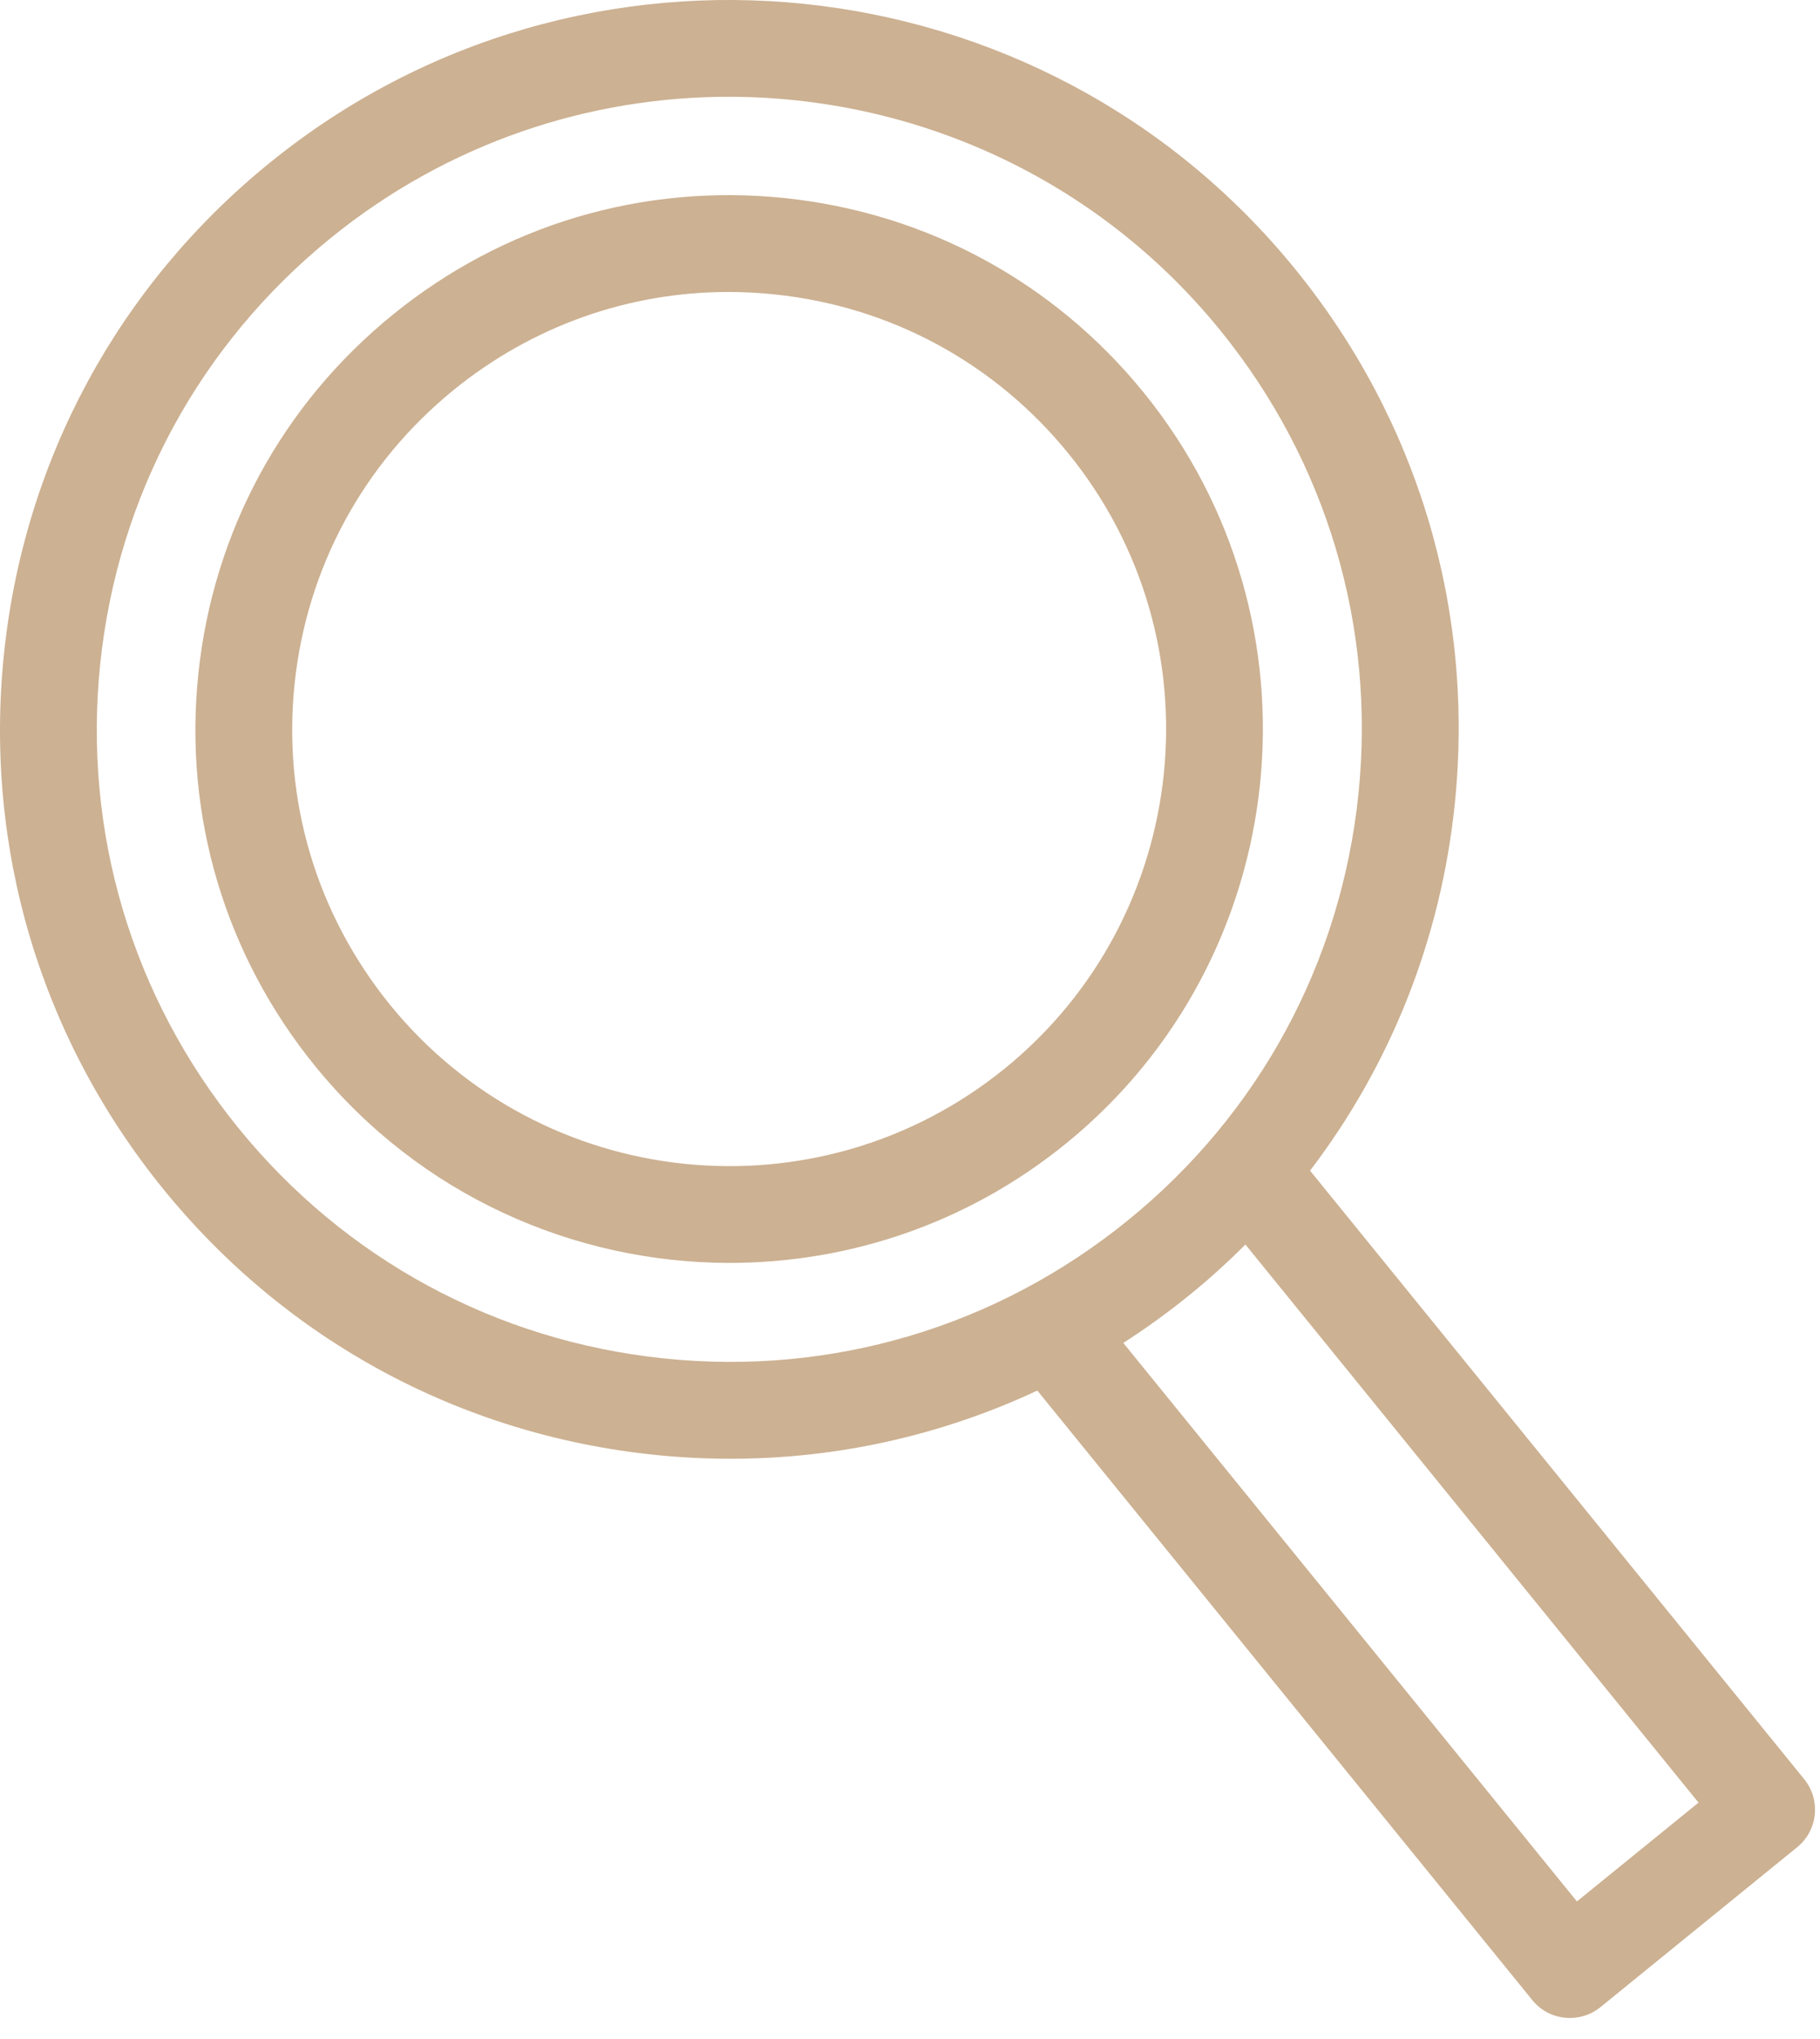
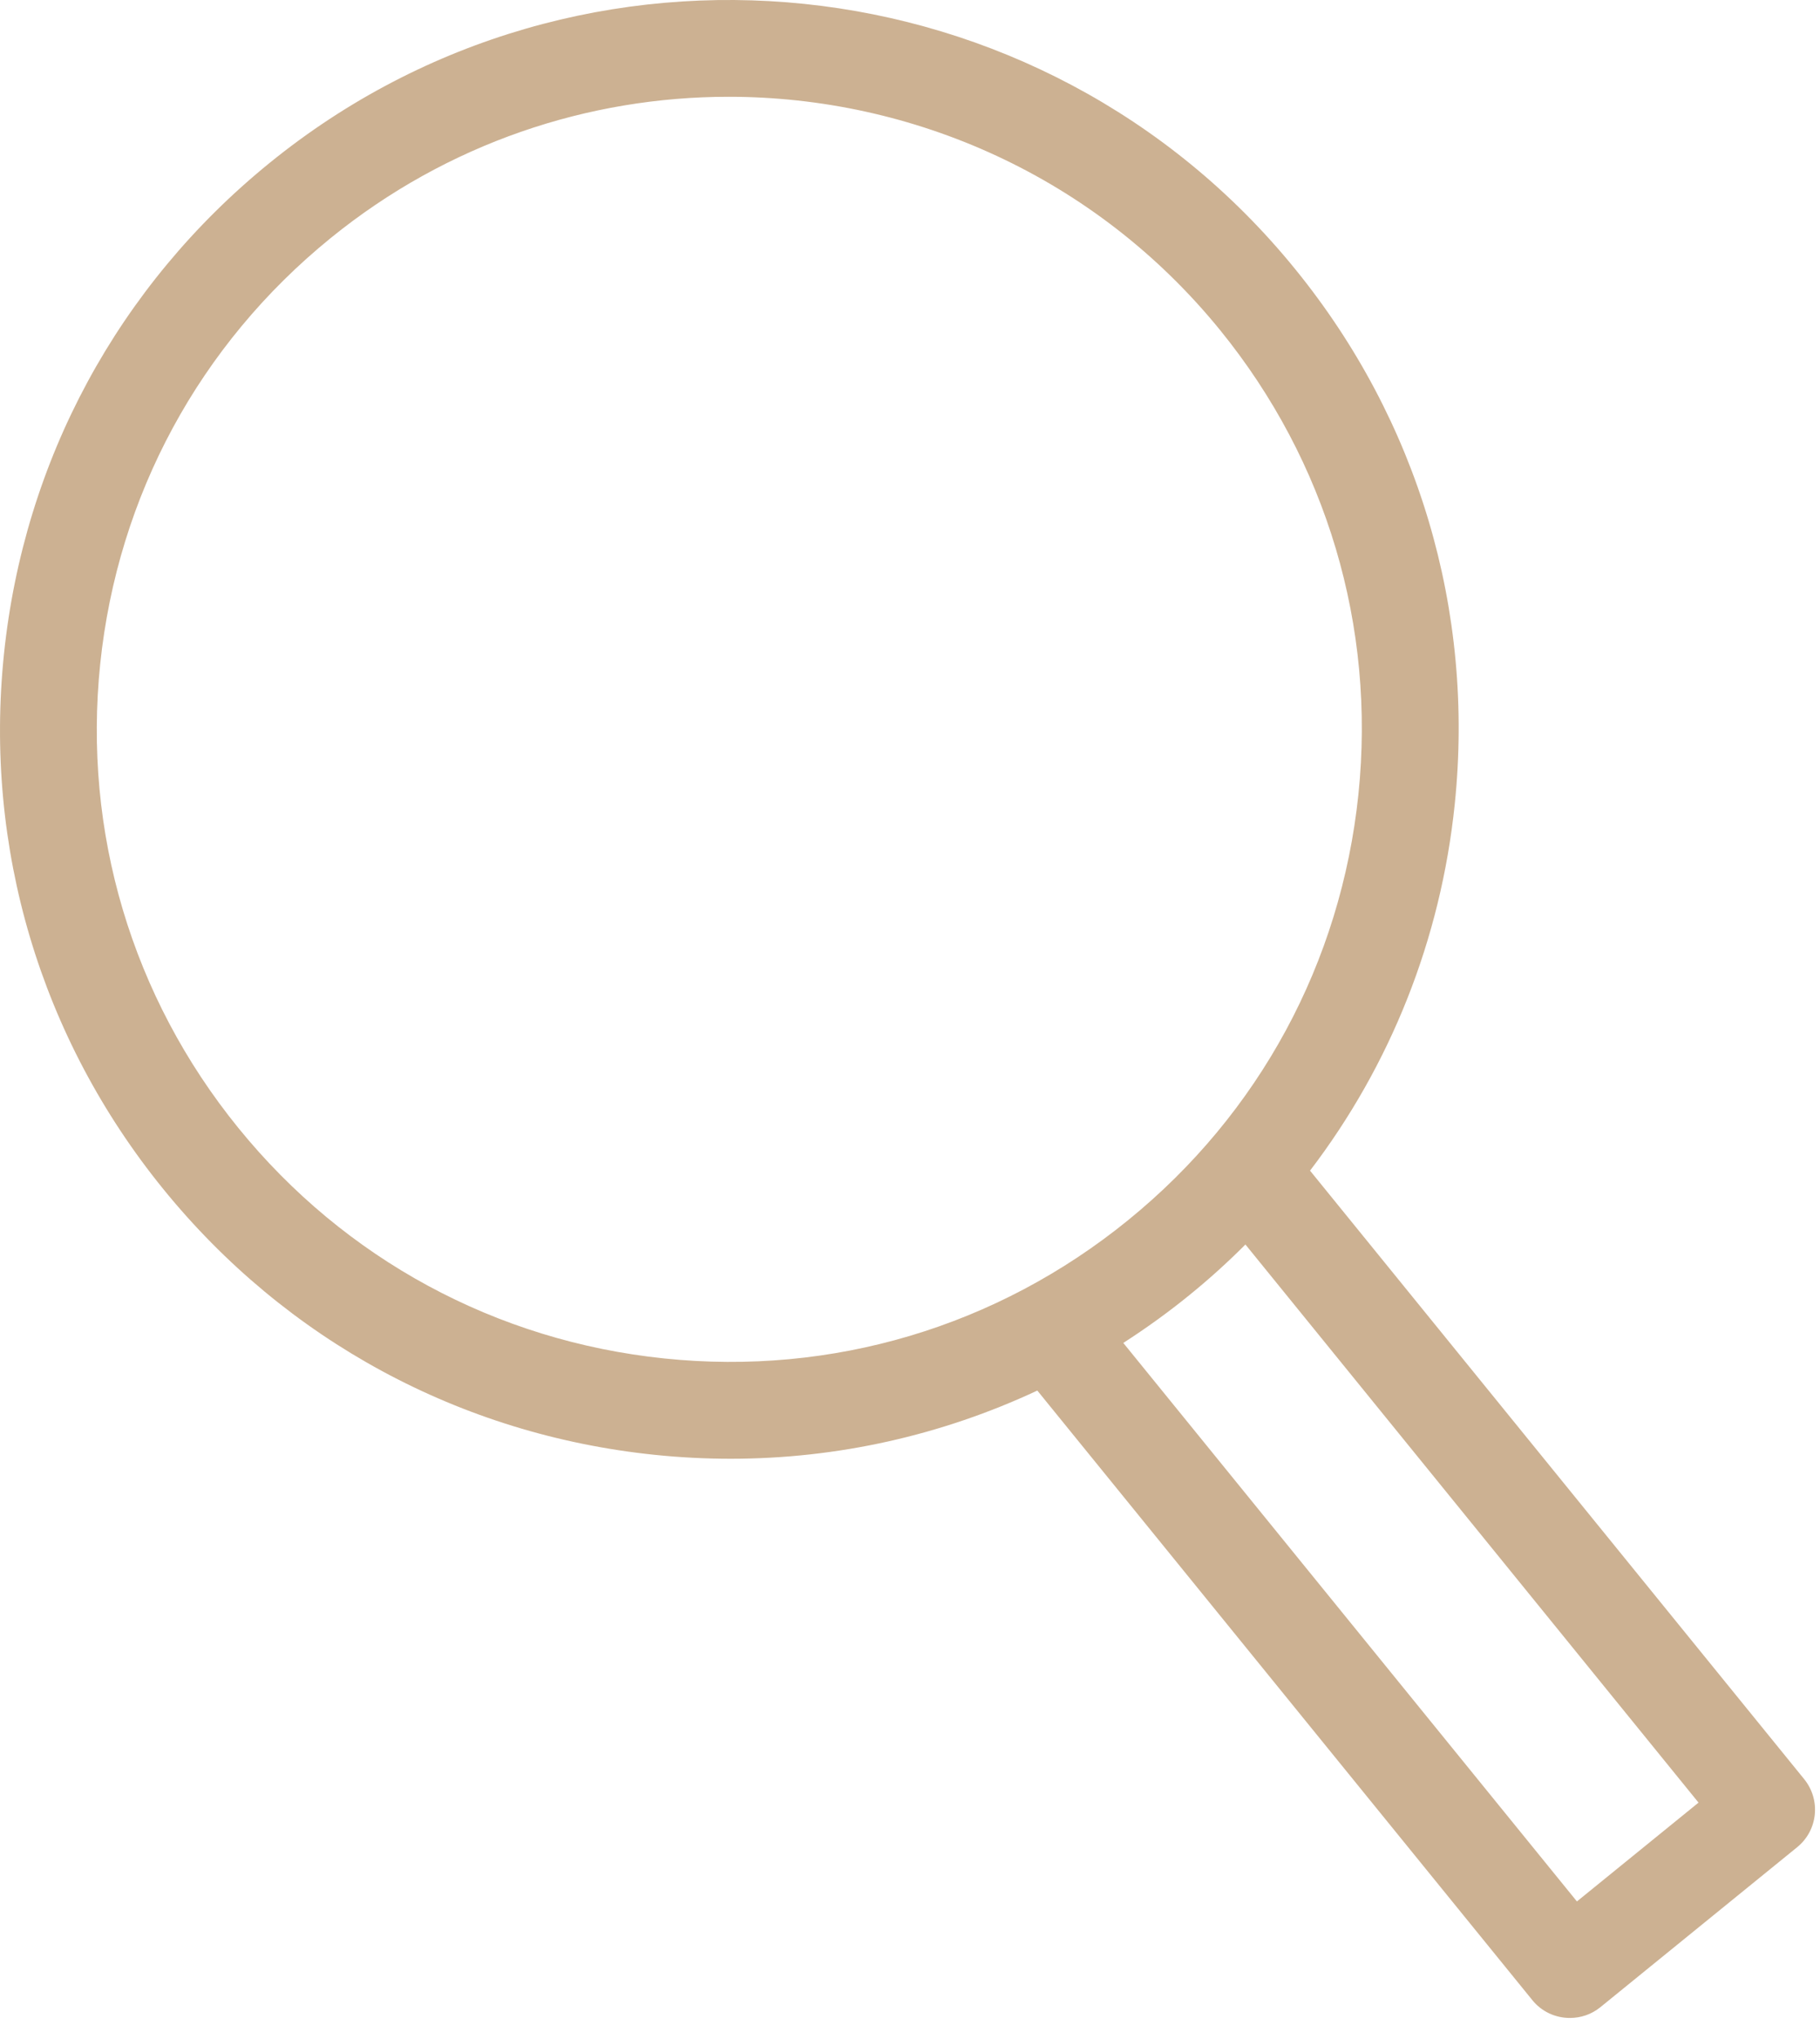
<svg xmlns="http://www.w3.org/2000/svg" width="50" height="56" viewBox="0 0 50 56" fill="none">
  <path d="M32.667 35.576C33.211 35.136 33.726 34.669 34.215 34.18L46.663 49.508L43.322 52.222L30.86 36.883C31.482 36.482 32.087 36.048 32.667 35.576ZM18.246 37.309C13.631 36.83 9.477 34.584 6.55 30.981C3.624 27.379 2.276 22.853 2.753 18.236C3.232 13.618 5.48 9.466 9.081 6.541C12.296 3.929 16.169 2.658 20.02 2.658C25.077 2.658 30.093 4.85 33.523 9.071C36.448 12.673 37.796 17.2 37.319 21.817C36.84 26.433 34.593 30.587 30.991 33.512C27.389 36.44 22.862 37.789 18.246 37.309ZM43.129 55.422C43.424 55.422 43.72 55.327 43.967 55.126L49.372 50.733C49.646 50.511 49.82 50.191 49.856 49.84C49.893 49.489 49.788 49.138 49.566 48.864L35.99 32.151C38.2 29.256 39.58 25.804 39.965 22.092C40.515 16.767 38.962 11.548 35.586 7.396C28.623 -1.181 15.979 -2.49 7.405 4.476C3.251 7.848 0.66 12.64 0.109 17.962C-0.442 23.286 1.112 28.503 4.486 32.657C7.86 36.811 12.649 39.403 17.974 39.955C18.676 40.028 19.376 40.064 20.073 40.064C23.009 40.064 25.871 39.419 28.498 38.191L42.096 54.931C42.359 55.257 42.742 55.422 43.129 55.422Z" fill="#CCB192" />
-   <path d="M27.605 29.345C22.466 33.52 14.891 32.734 10.716 27.597C8.694 25.106 7.762 21.978 8.092 18.79C8.425 15.599 9.977 12.731 12.466 10.707C14.627 8.954 17.267 8.019 20.012 8.019C20.43 8.019 20.851 8.041 21.273 8.085C24.463 8.414 27.332 9.968 29.354 12.457C33.529 17.596 32.743 25.171 27.605 29.345ZM31.419 10.78C28.949 7.739 25.442 5.843 21.547 5.439C17.649 5.037 13.829 6.173 10.79 8.644C7.748 11.113 5.852 14.619 5.448 18.518C5.044 22.411 6.182 26.231 8.653 29.274C11.548 32.837 15.78 34.685 20.05 34.685C23.299 34.685 26.569 33.614 29.283 31.409C35.558 26.311 36.517 17.057 31.419 10.78Z" fill="#CCB192" />
</svg>